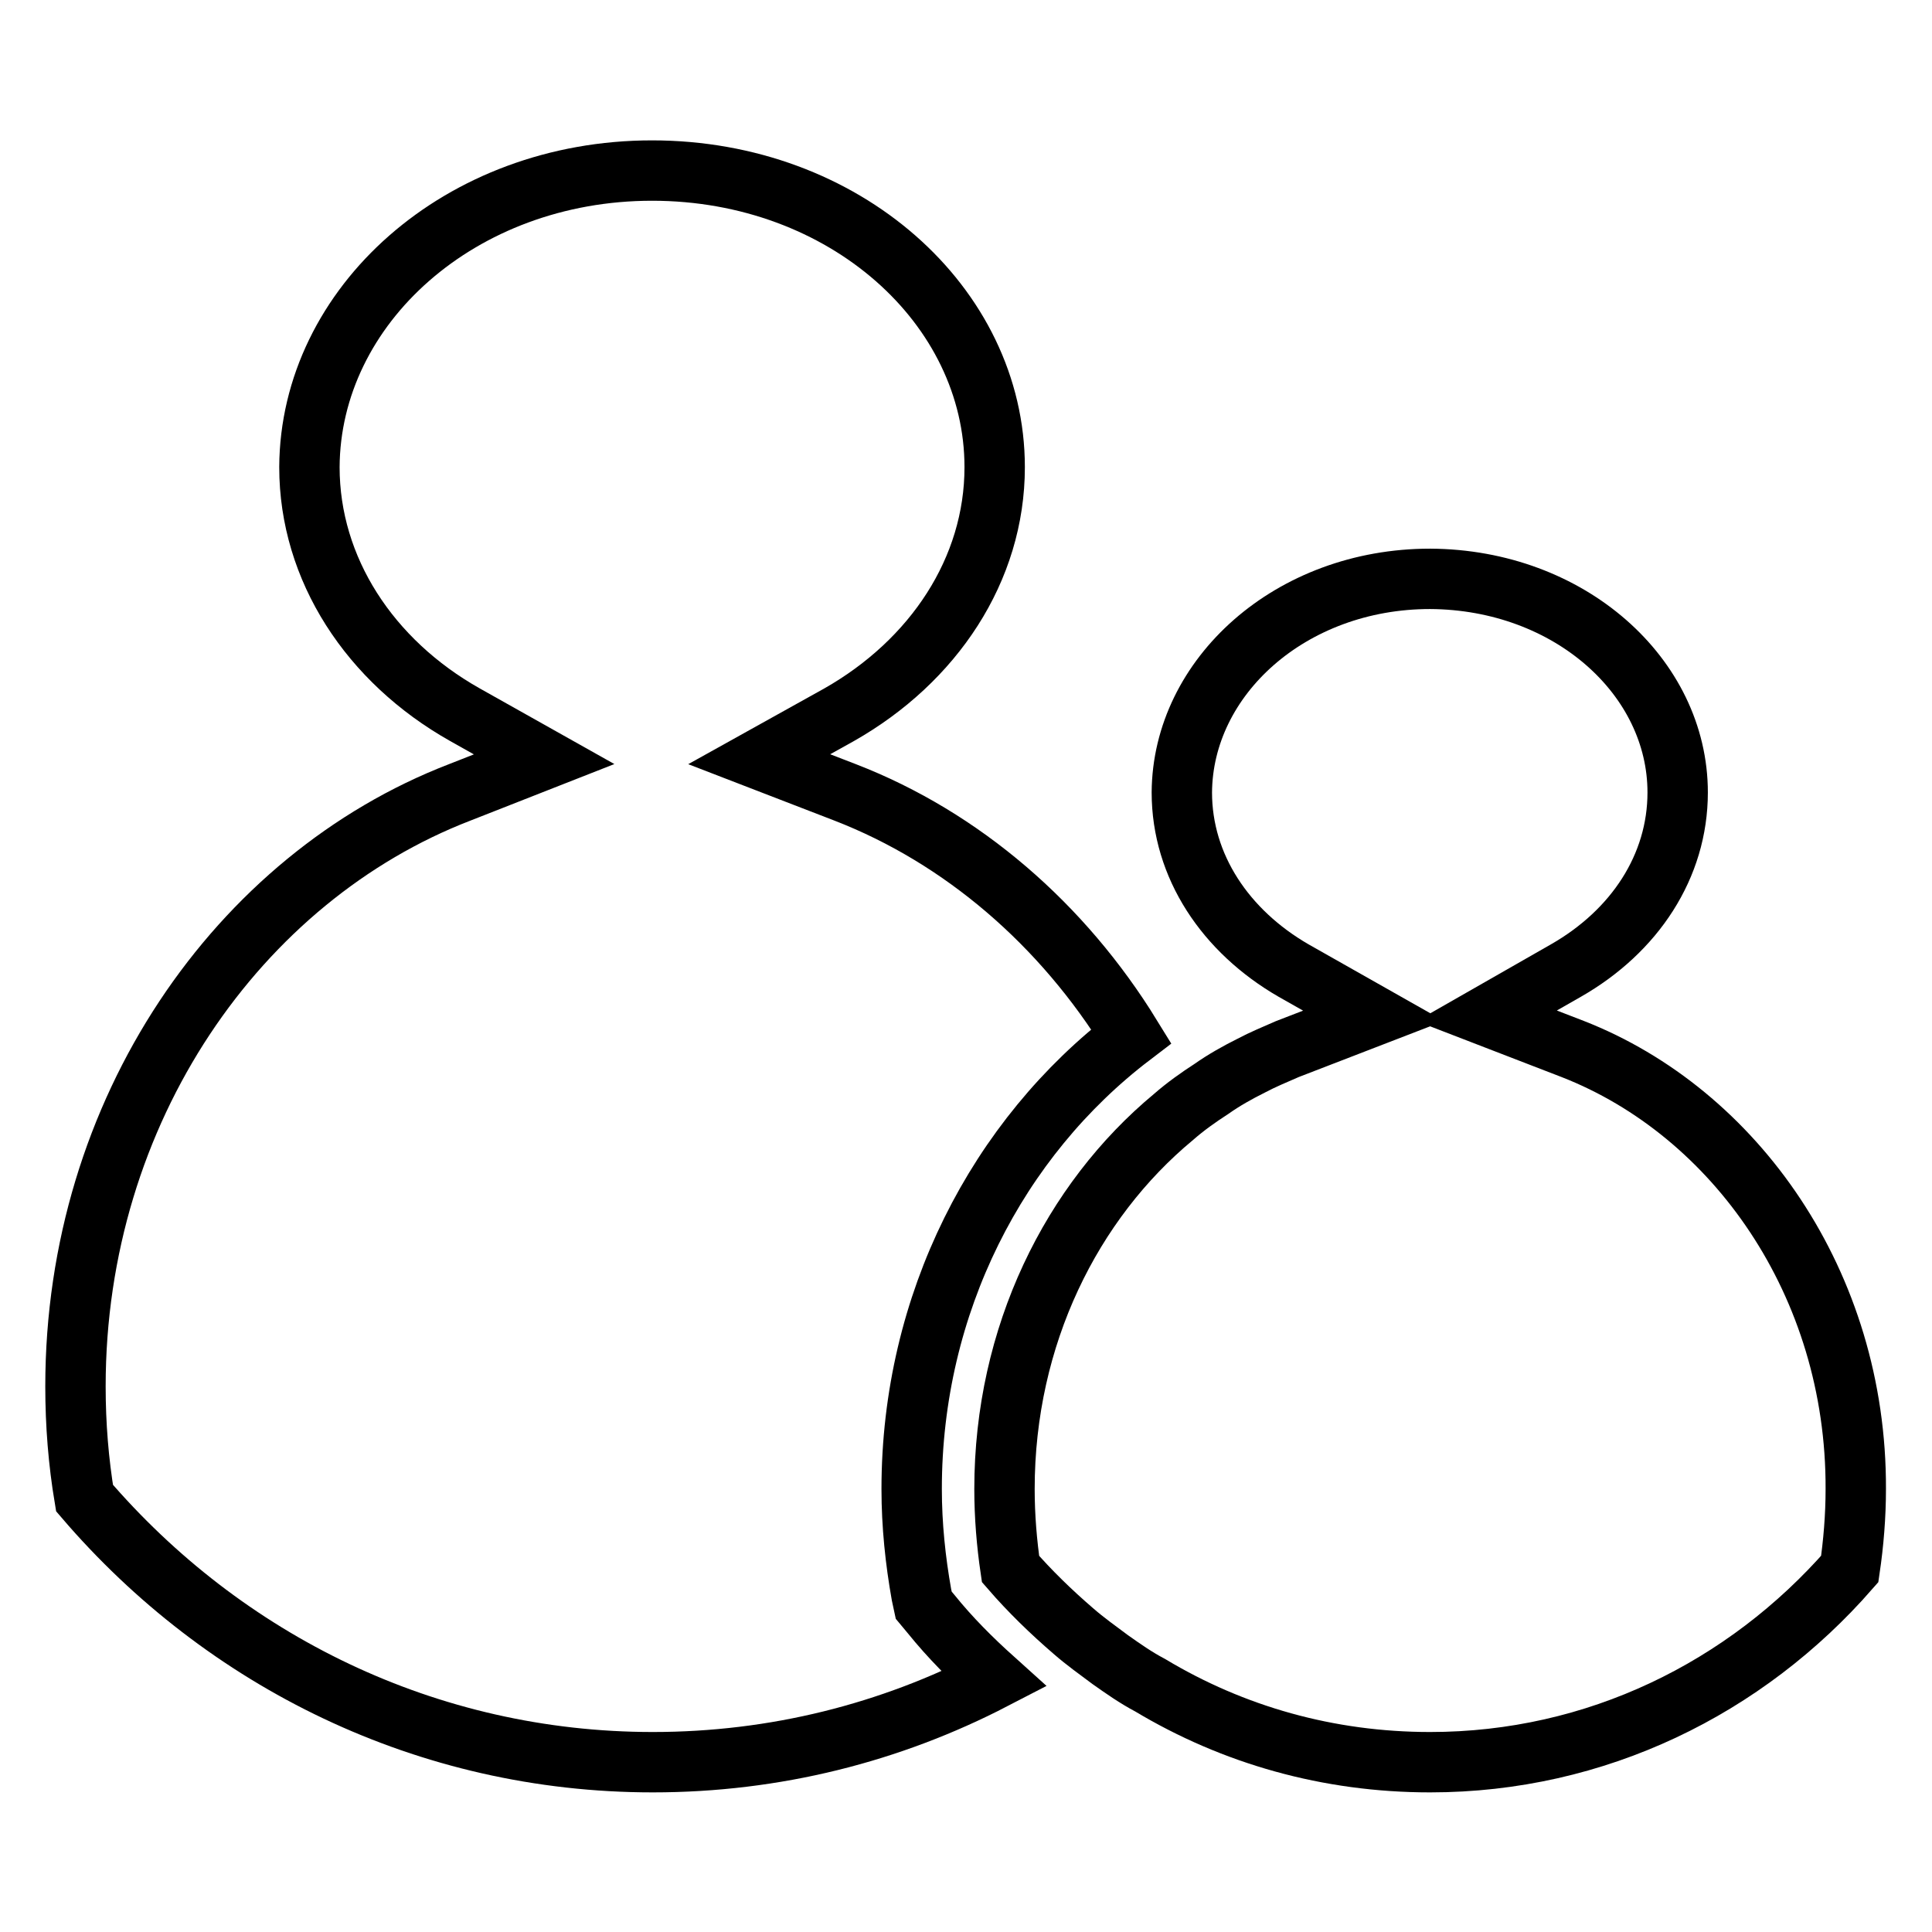
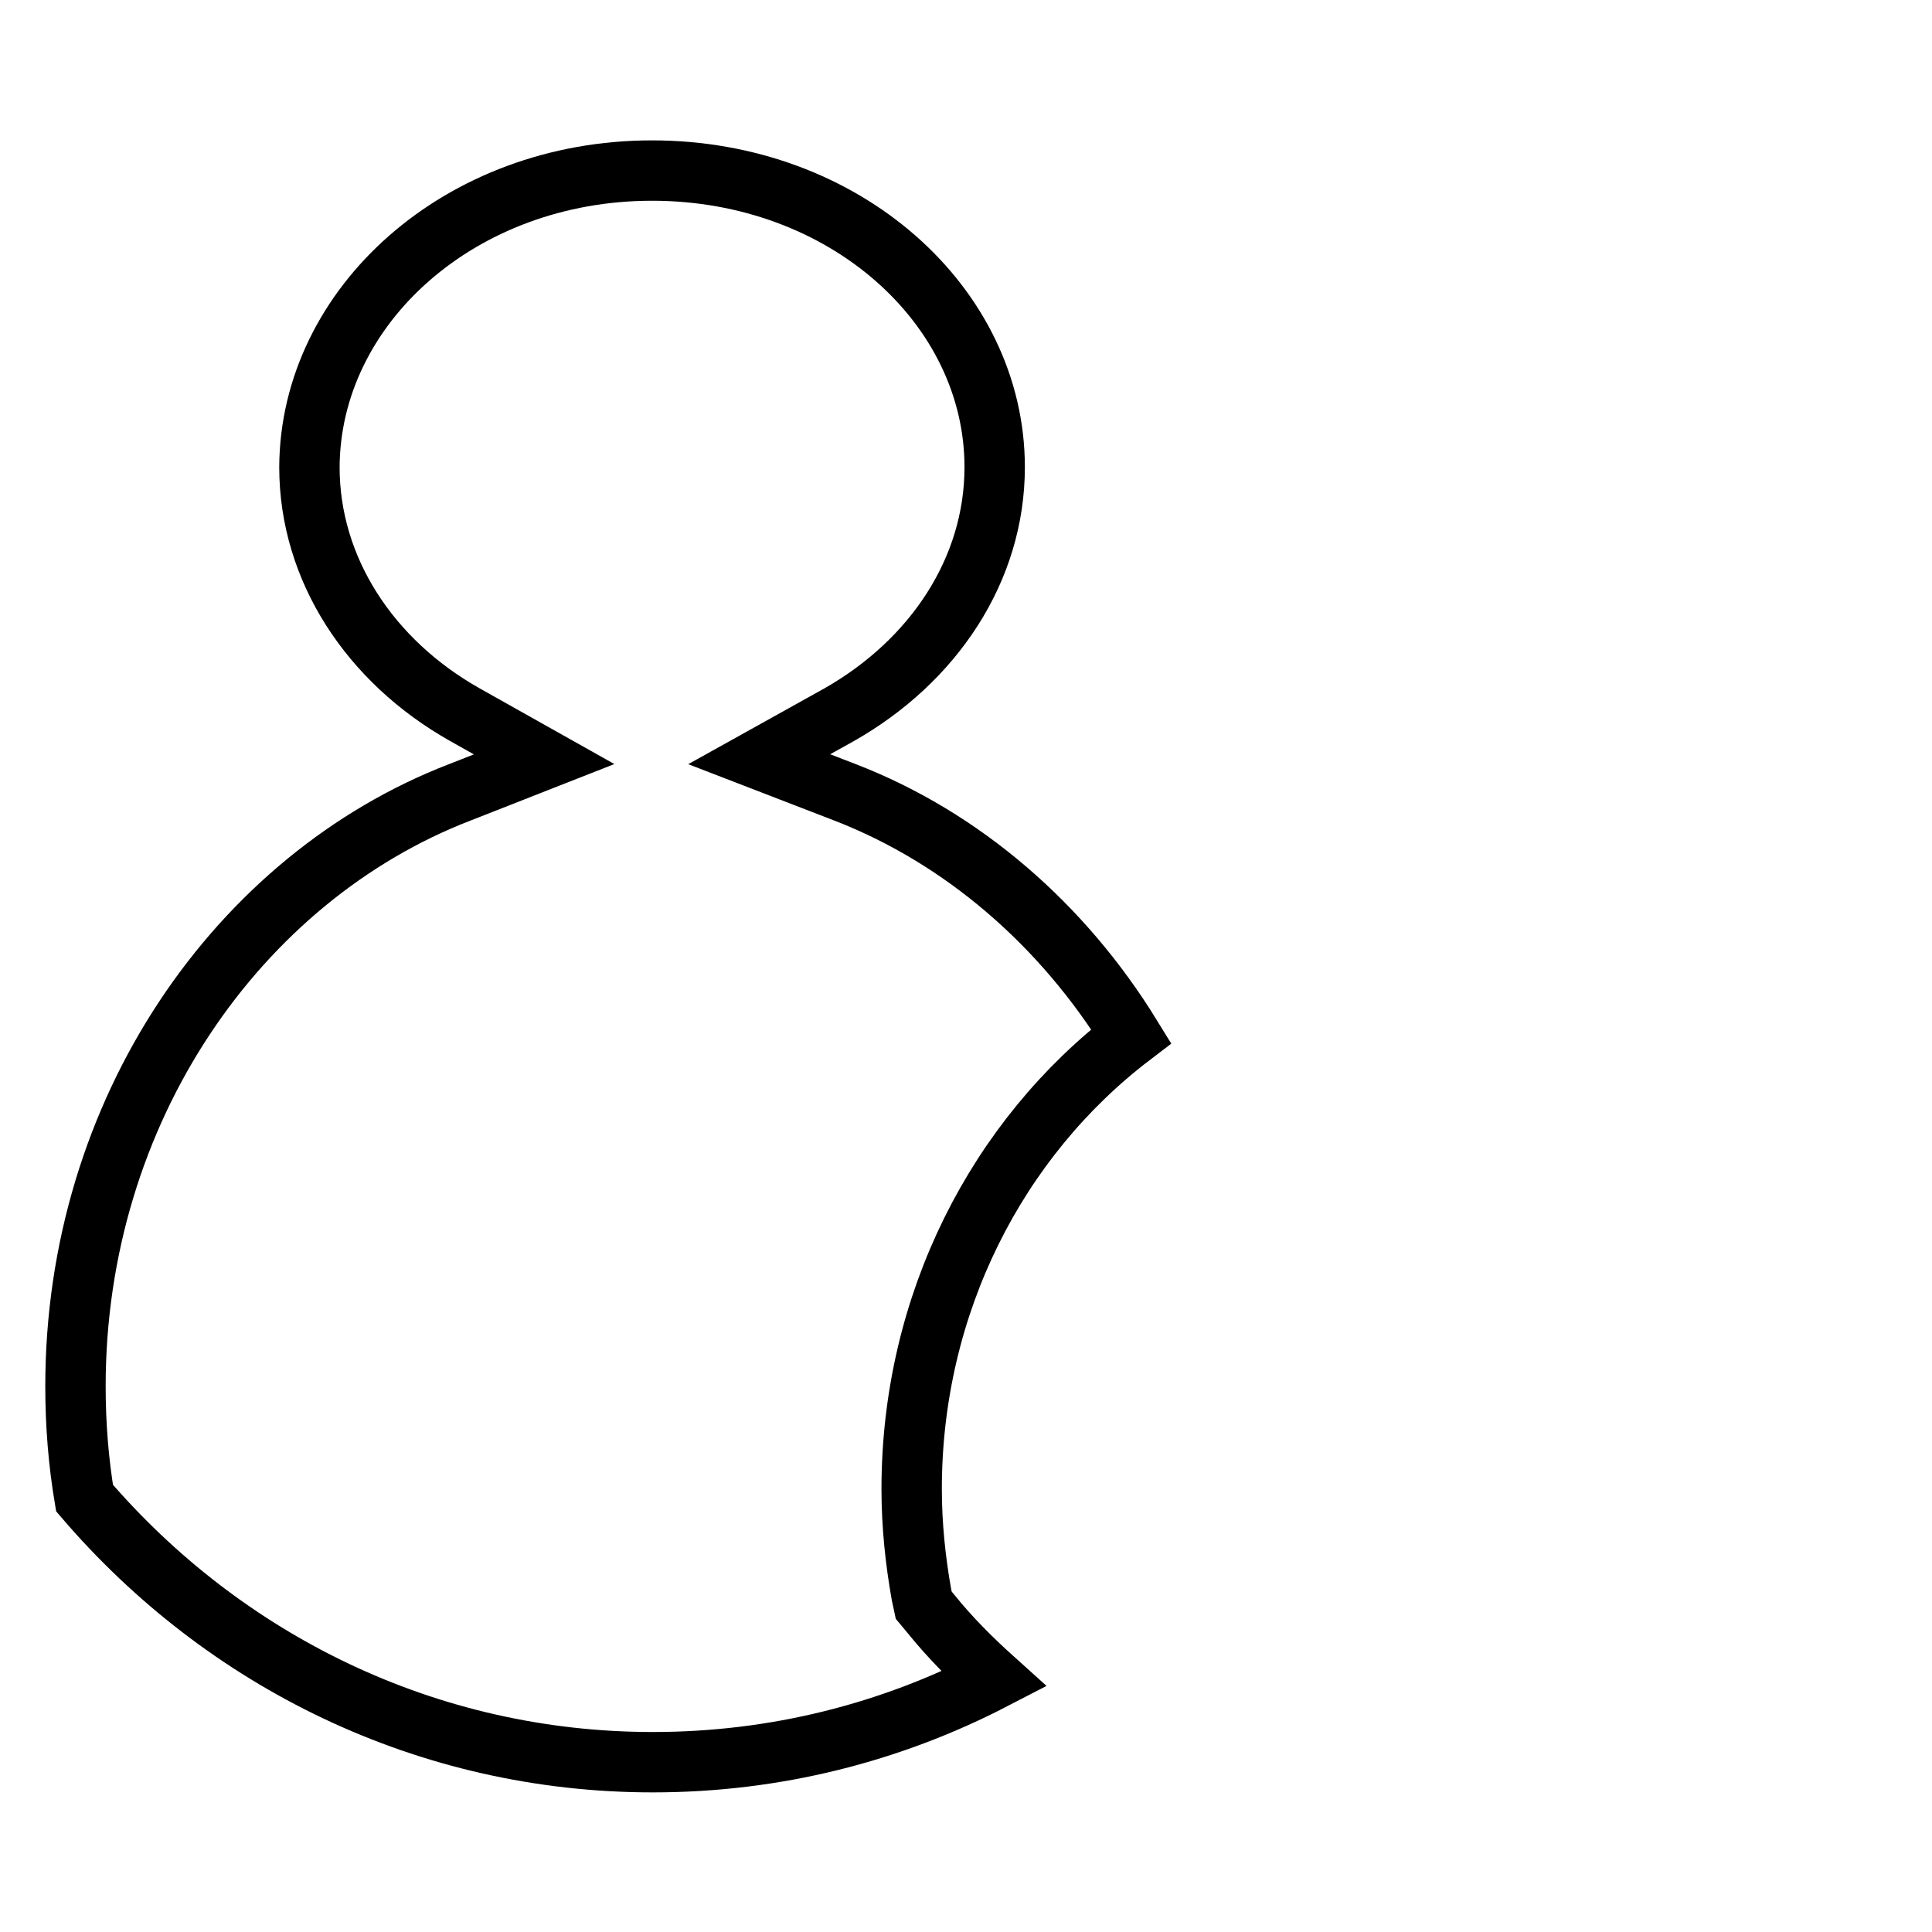
<svg xmlns="http://www.w3.org/2000/svg" version="1.1" x="0px" y="0px" viewBox="0 0 256 256" enable-background="new 0 0 256 256" xml:space="preserve">
  <g>
    <g>
      <path stroke-width="8" fill-opacity="0" stroke="#000000" d="M123.4,213.9l-1-1.2l-0.3-1.4c-0.8-4.5-1.3-9.2-1.3-14c0-24.6,11.4-46.5,29.1-60c-9.1-14.8-22.4-26.3-37.9-32.3l-11.4-4.4l10.6-5.9c12.5-7.1,20.6-19.2,20.6-32.8c0-21.4-19.9-39.3-45.4-39.3c-25.4,0-45.3,17.9-45.4,39.3c0,13.5,8,25.7,20.6,32.8l10.5,5.9L60.9,105C31.6,116.3,10,147.1,10,183.7c0,5.1,0.4,10,1.2,14.8c18.5,21.6,45.4,35,75.3,35c16.2,0,31.5-3.9,45.2-11C128.7,219.8,125.9,217,123.4,213.9L123.4,213.9z" />
-       <path stroke-width="8" fill-opacity="0" stroke="#000000" d="M208.4,139l-11.4-4.4l10.5-6c9.1-5.2,14.8-13.8,14.8-23.6c0-15.3-14.3-28.2-32.8-28.3c-18.5,0-32.8,13-32.9,28.3c0,9.8,5.8,18.4,14.8,23.6l10.6,6l-11.4,4.4c-1.6,0.7-3.3,1.4-4.8,2.2c-1.8,0.9-3.6,1.9-5.3,3.1c-1.7,1.1-3.4,2.3-5,3.7c-13.5,11.2-22.4,29-22.4,49.3c0,3.6,0.3,7.2,0.8,10.6c2.6,3,5.4,5.7,8.3,8.2c1.6,1.4,3.3,2.6,4.9,3.8c1.7,1.2,3.4,2.4,5.3,3.4c11,6.6,23.6,10.2,37.1,10.2c22,0,41.8-9.8,55.6-25.6c0.5-3.4,0.8-7,0.8-10.6C246,170.1,229.9,147.4,208.4,139L208.4,139z" />
    </g>
  </g>
</svg>